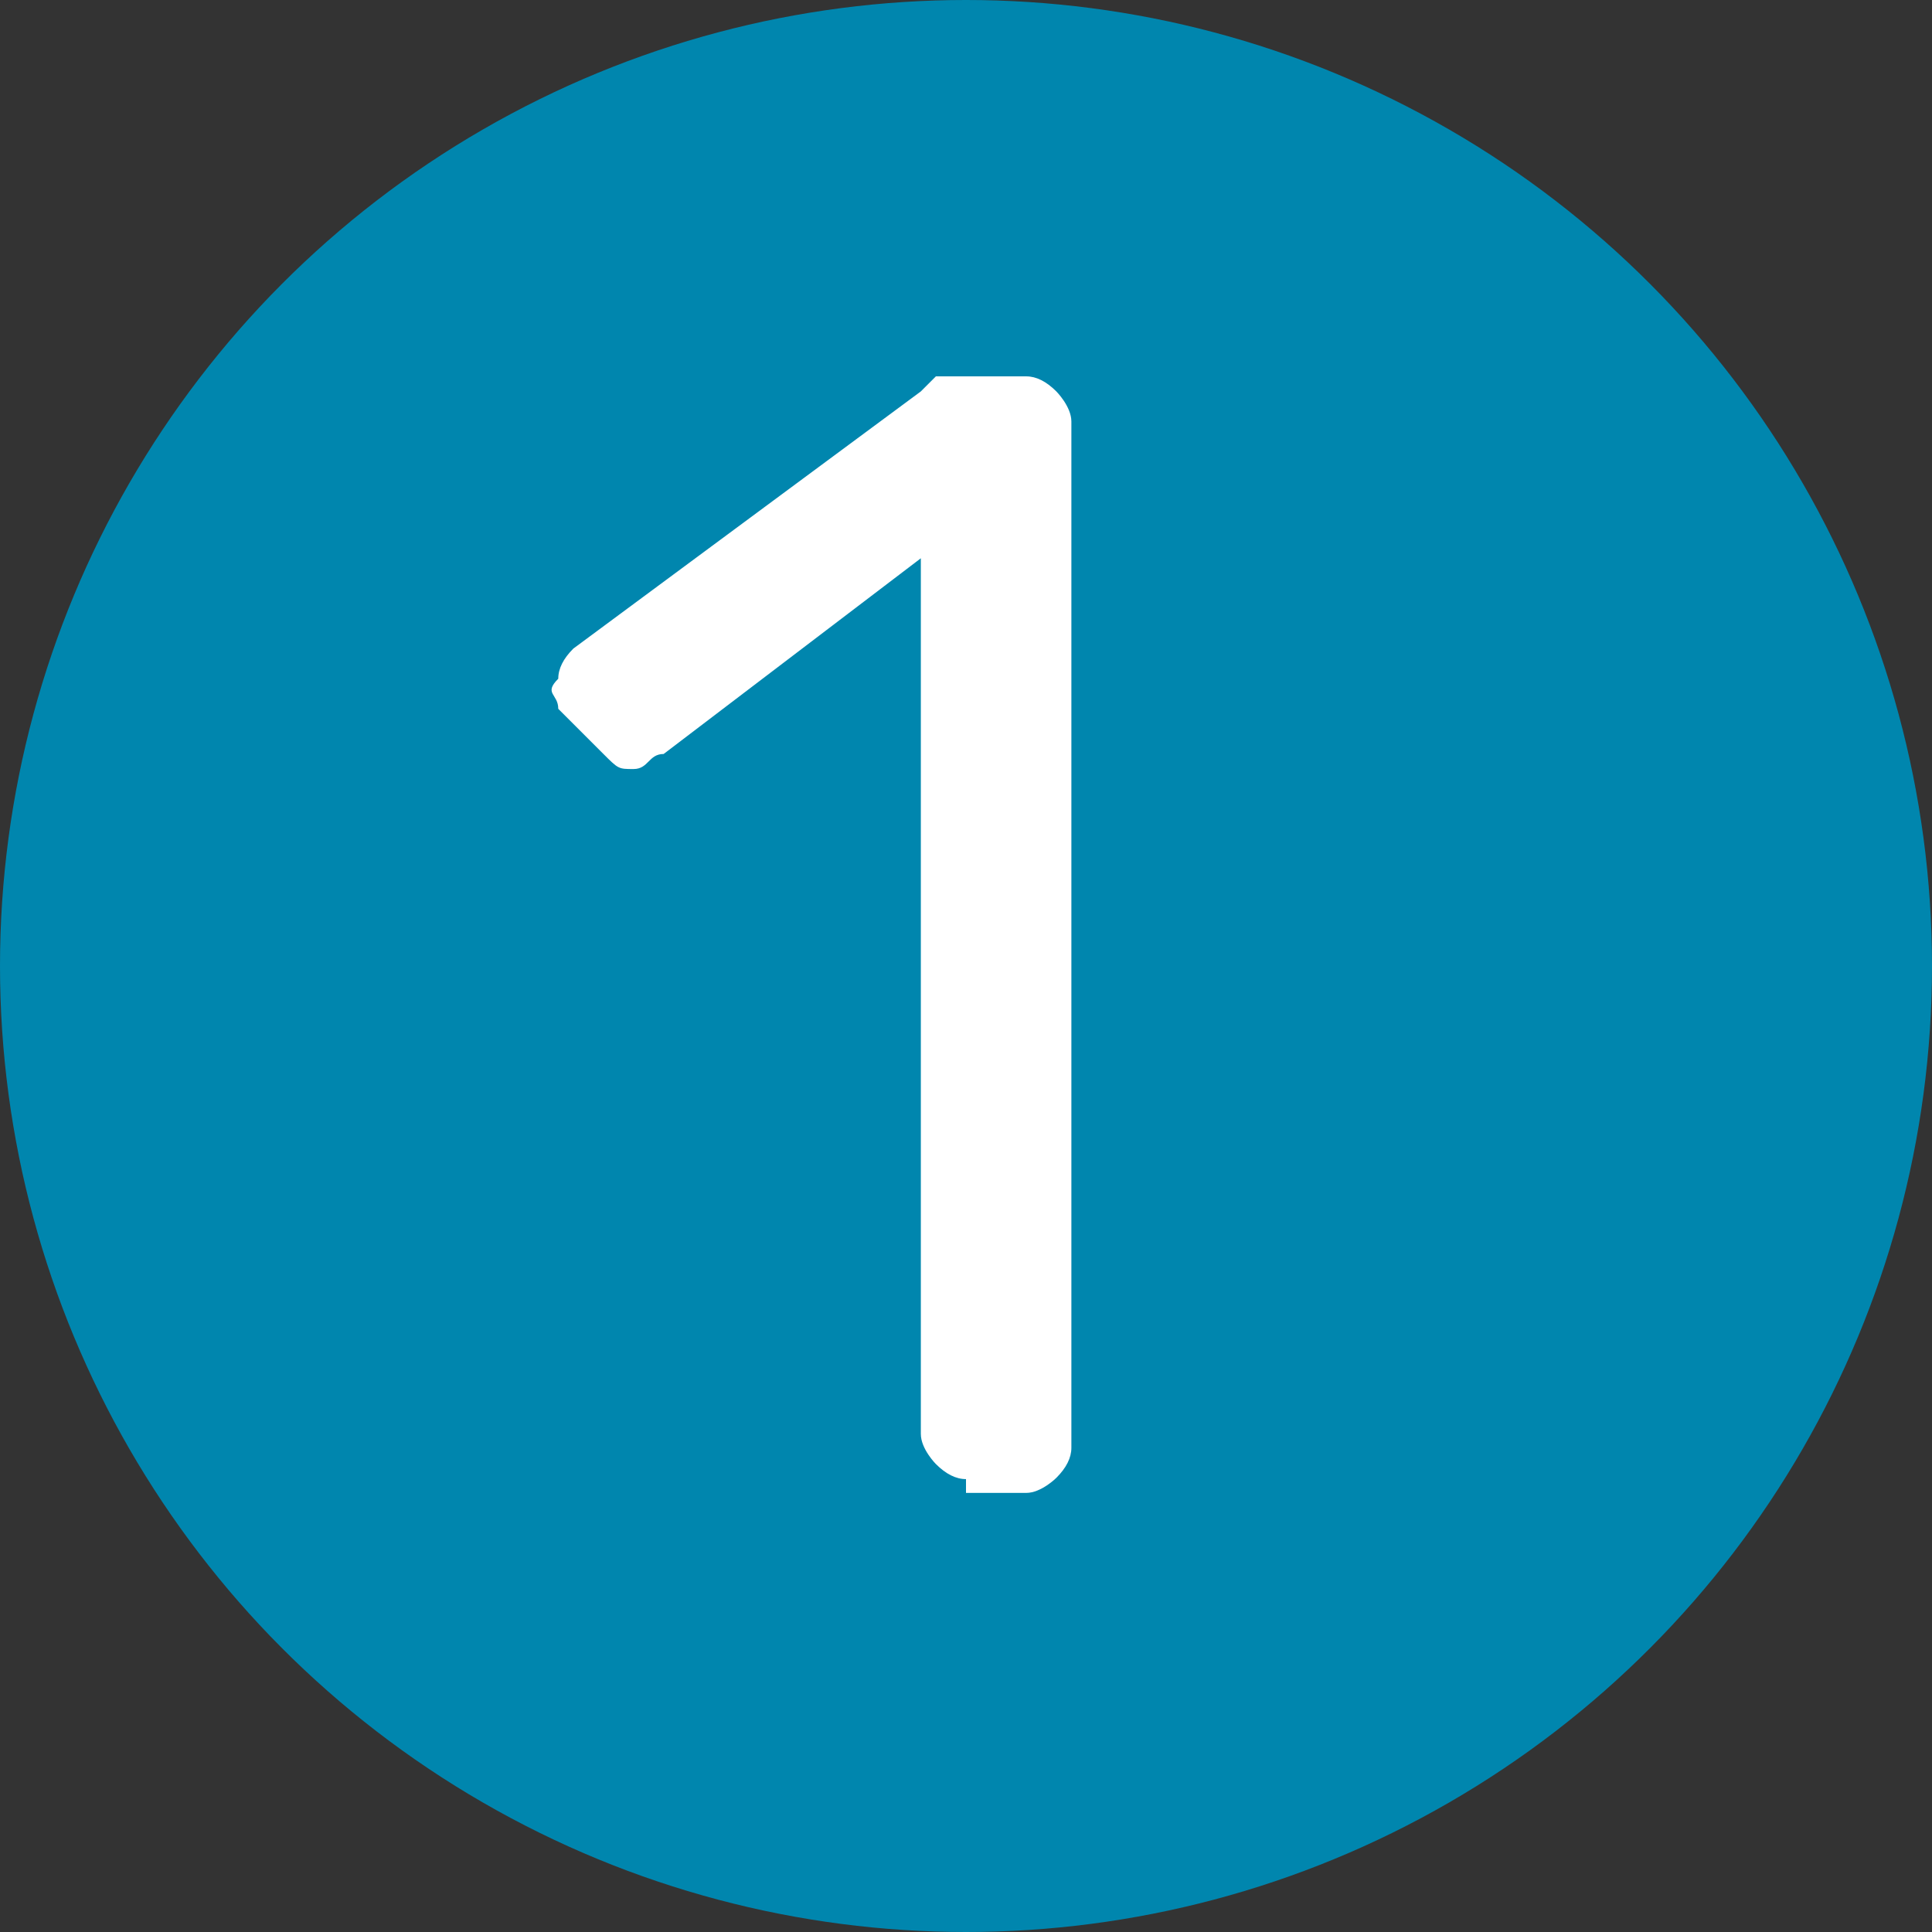
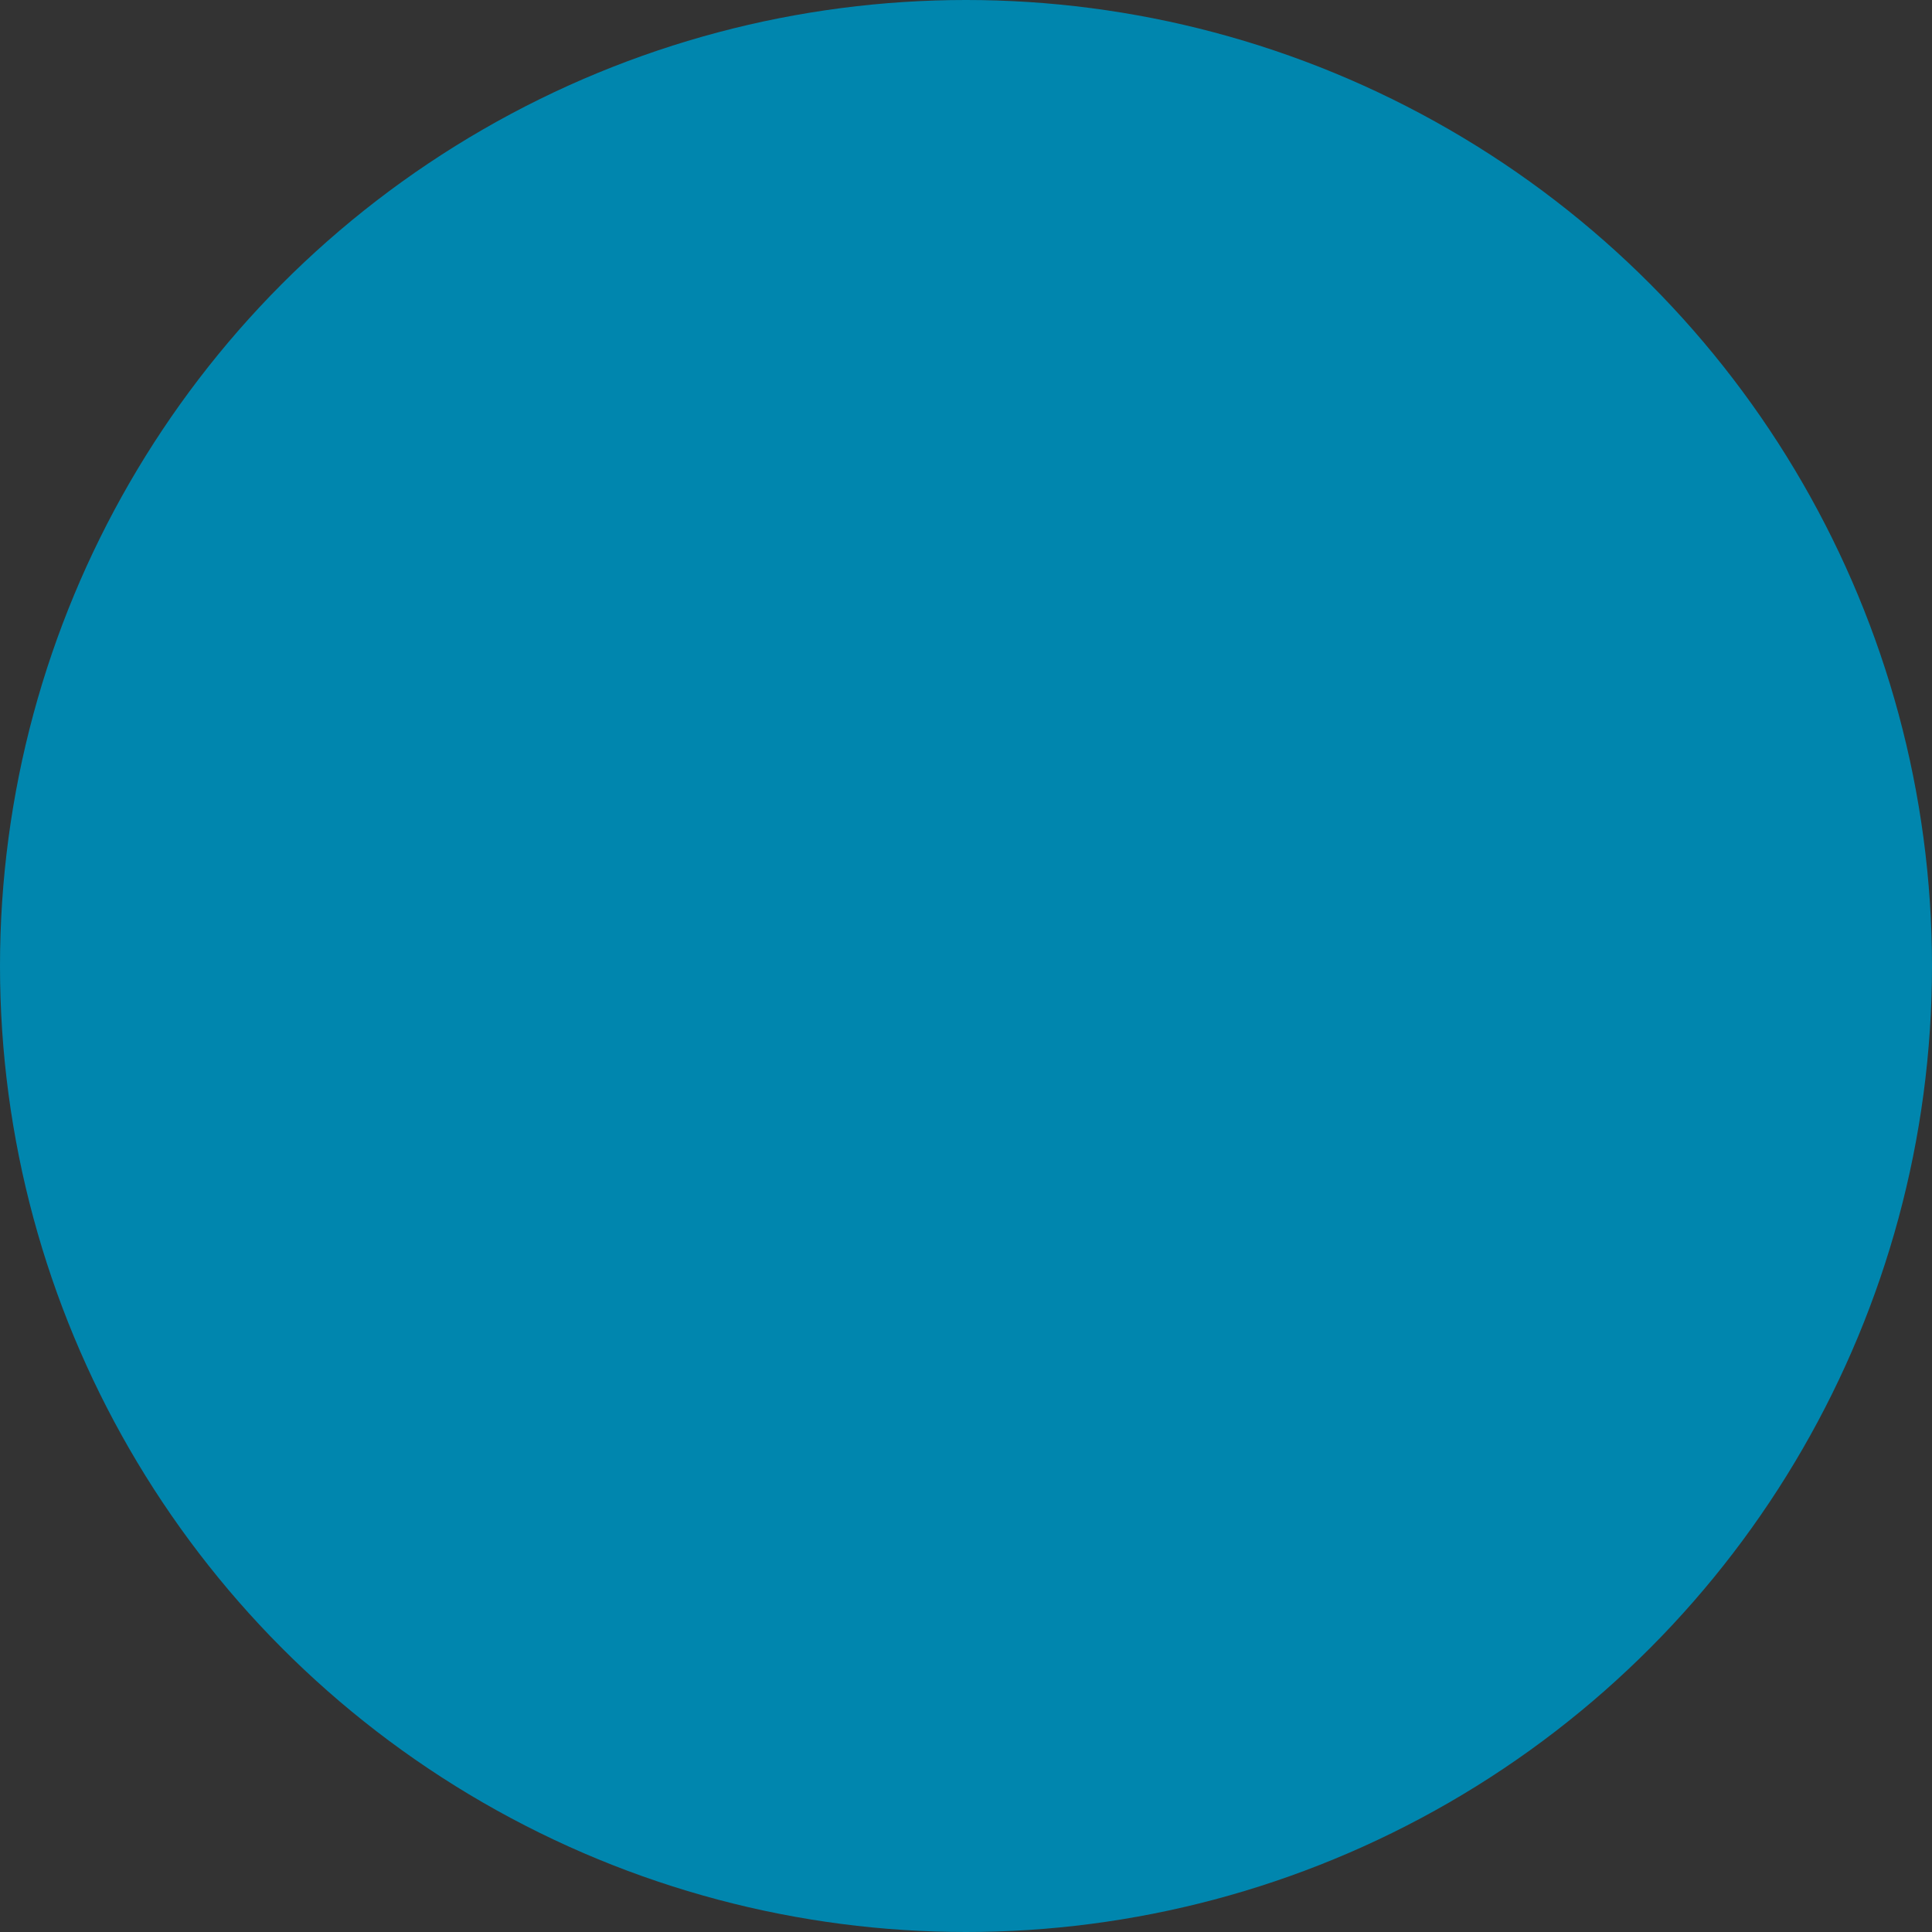
<svg xmlns="http://www.w3.org/2000/svg" id="Livello_2" viewBox="0 0 15.4 15.4">
  <rect x="0" y="0" width="15.4" height="15.4" fill="#333333" stroke="none" />
  <g id="Livello_1-2">
    <circle cx="7.7" cy="7.7" r="7.7" style="fill:#0086ae;" />
-     <path d="m7.7,11.79q-.12,0-.24-.12s-.12-.12-.12-.24v-6.98l-2.05,1.56c-.12,0-.12.12-.24.12s-.12,0-.24-.12l-.36-.36c0-.12-.12-.12,0-.24q0-.12.12-.24l2.77-2.05.12-.12h.72q.12,0,.24.12s.12.12.12.24v8.18q0,.12-.12.24s-.12.12-.24.12h-.48v-.12Z" style="fill:#fff;" />
  </g>
</svg>